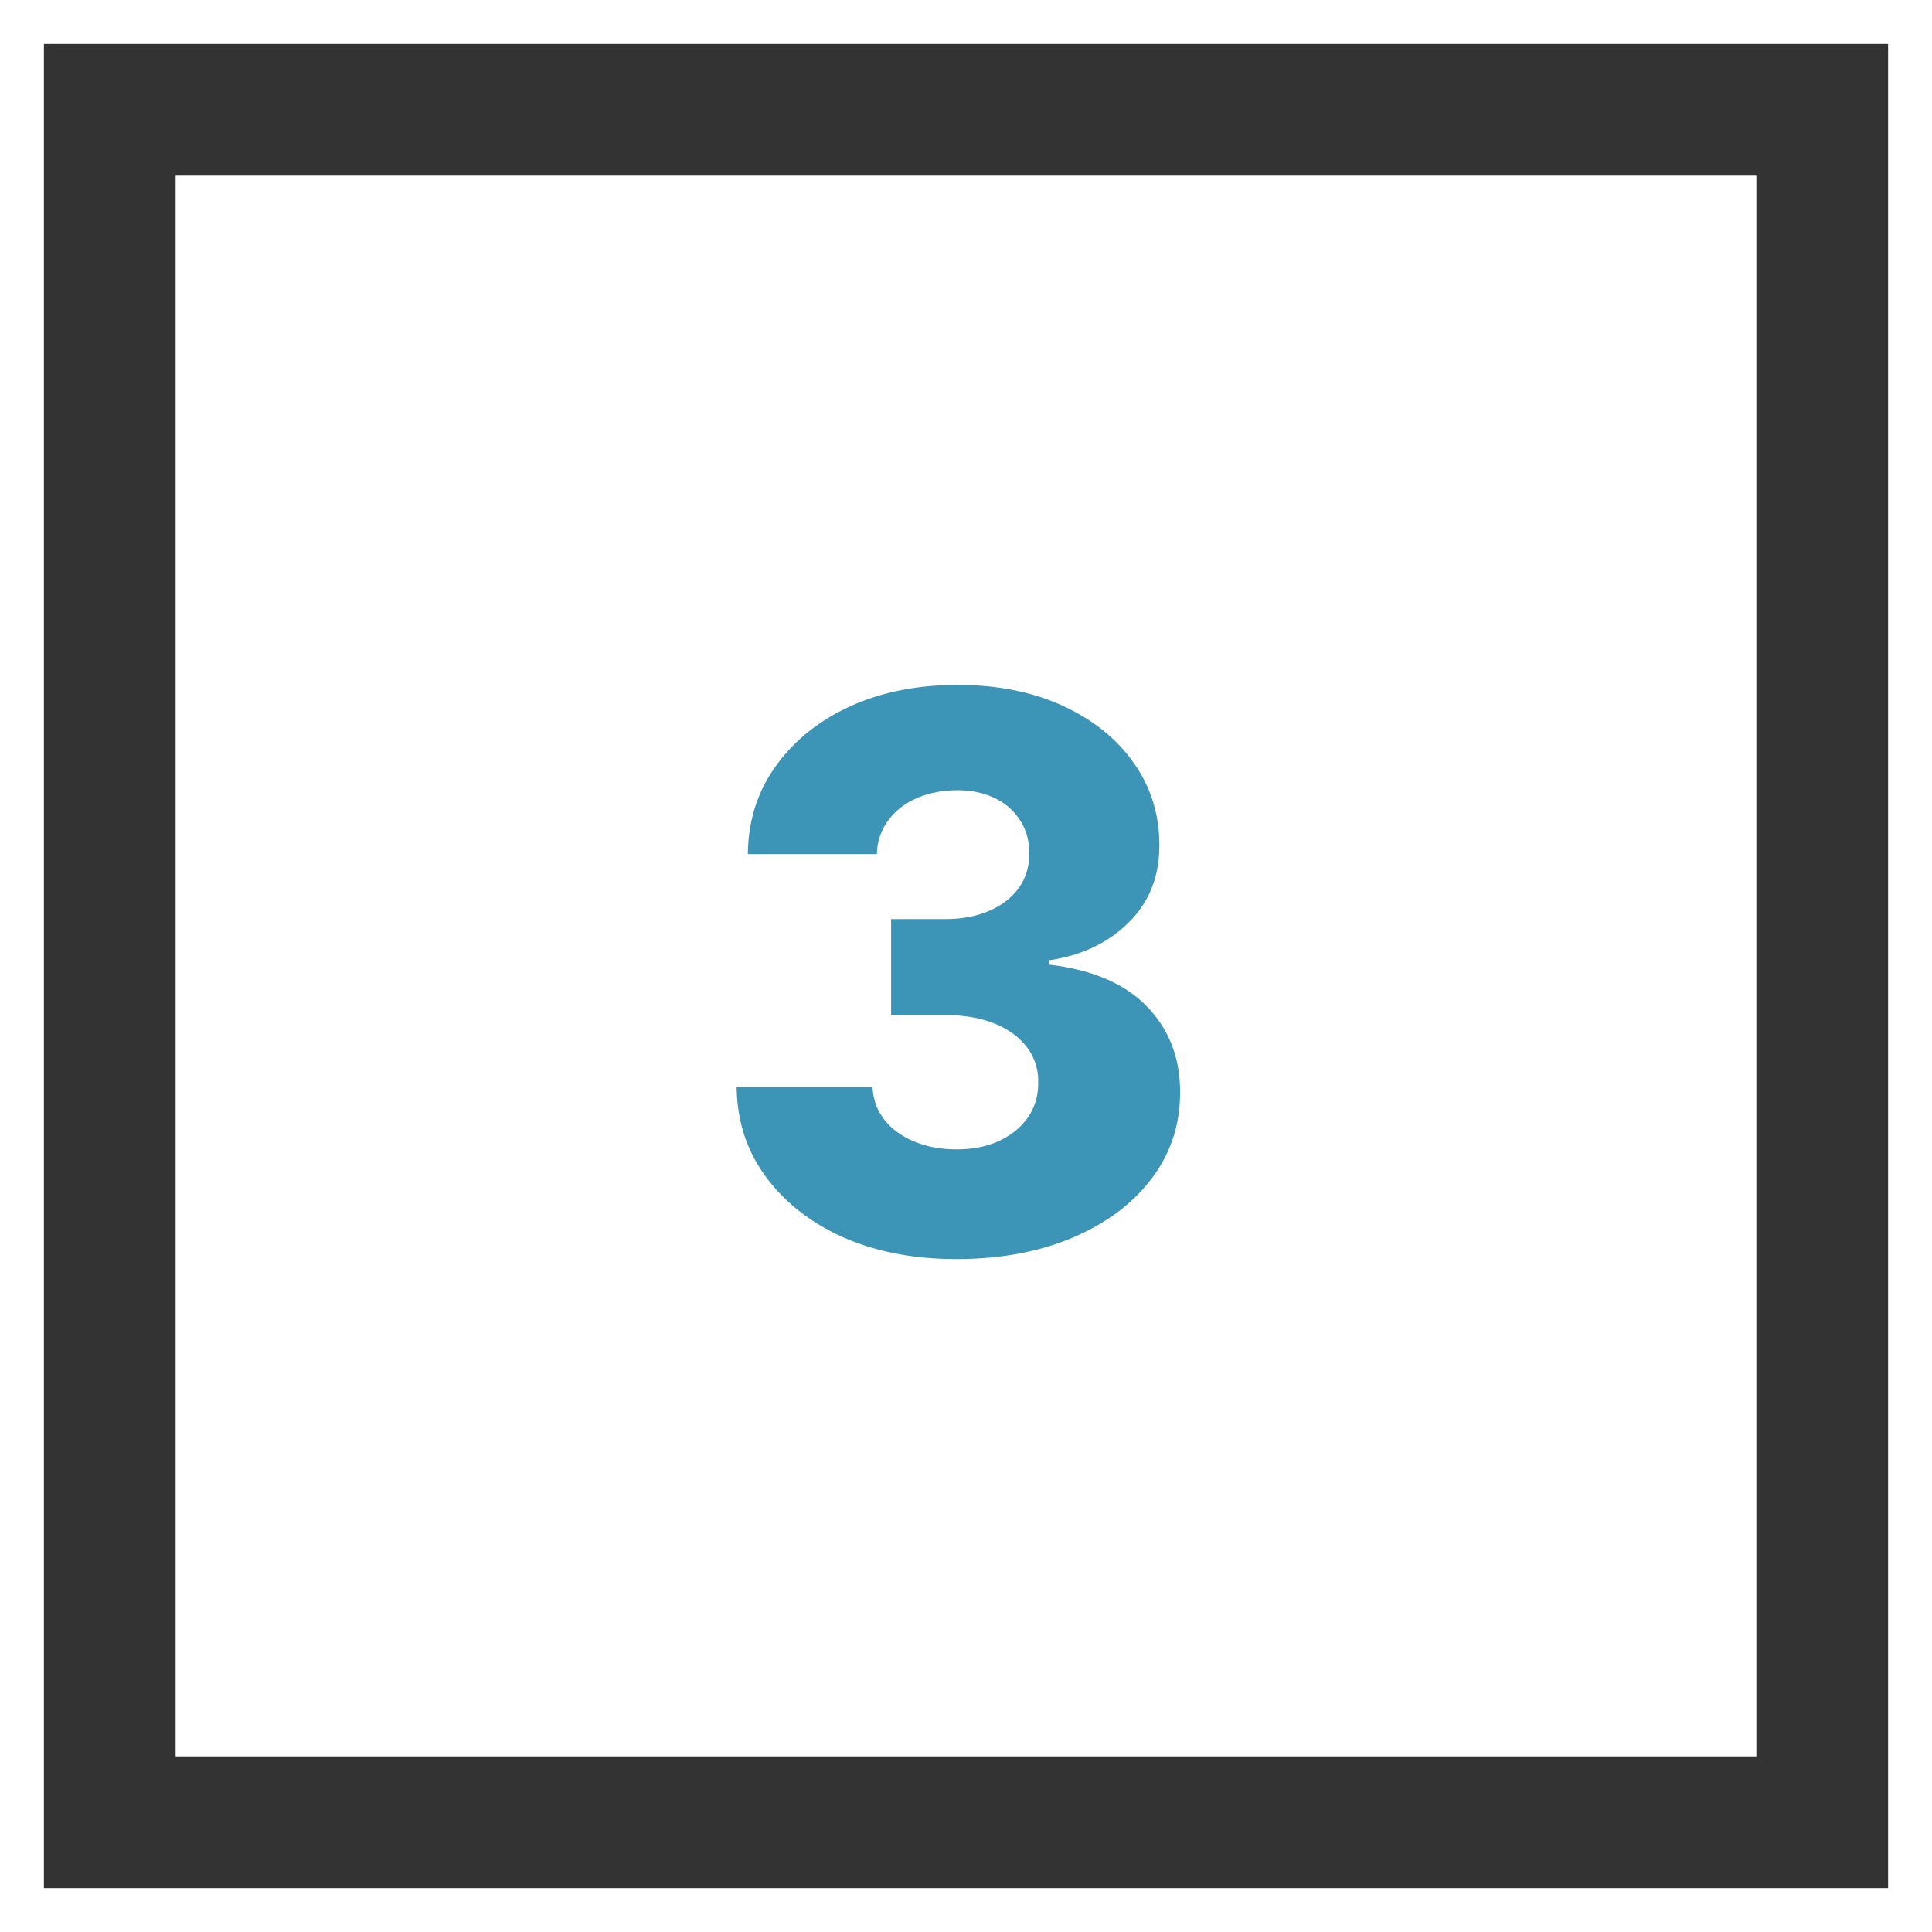
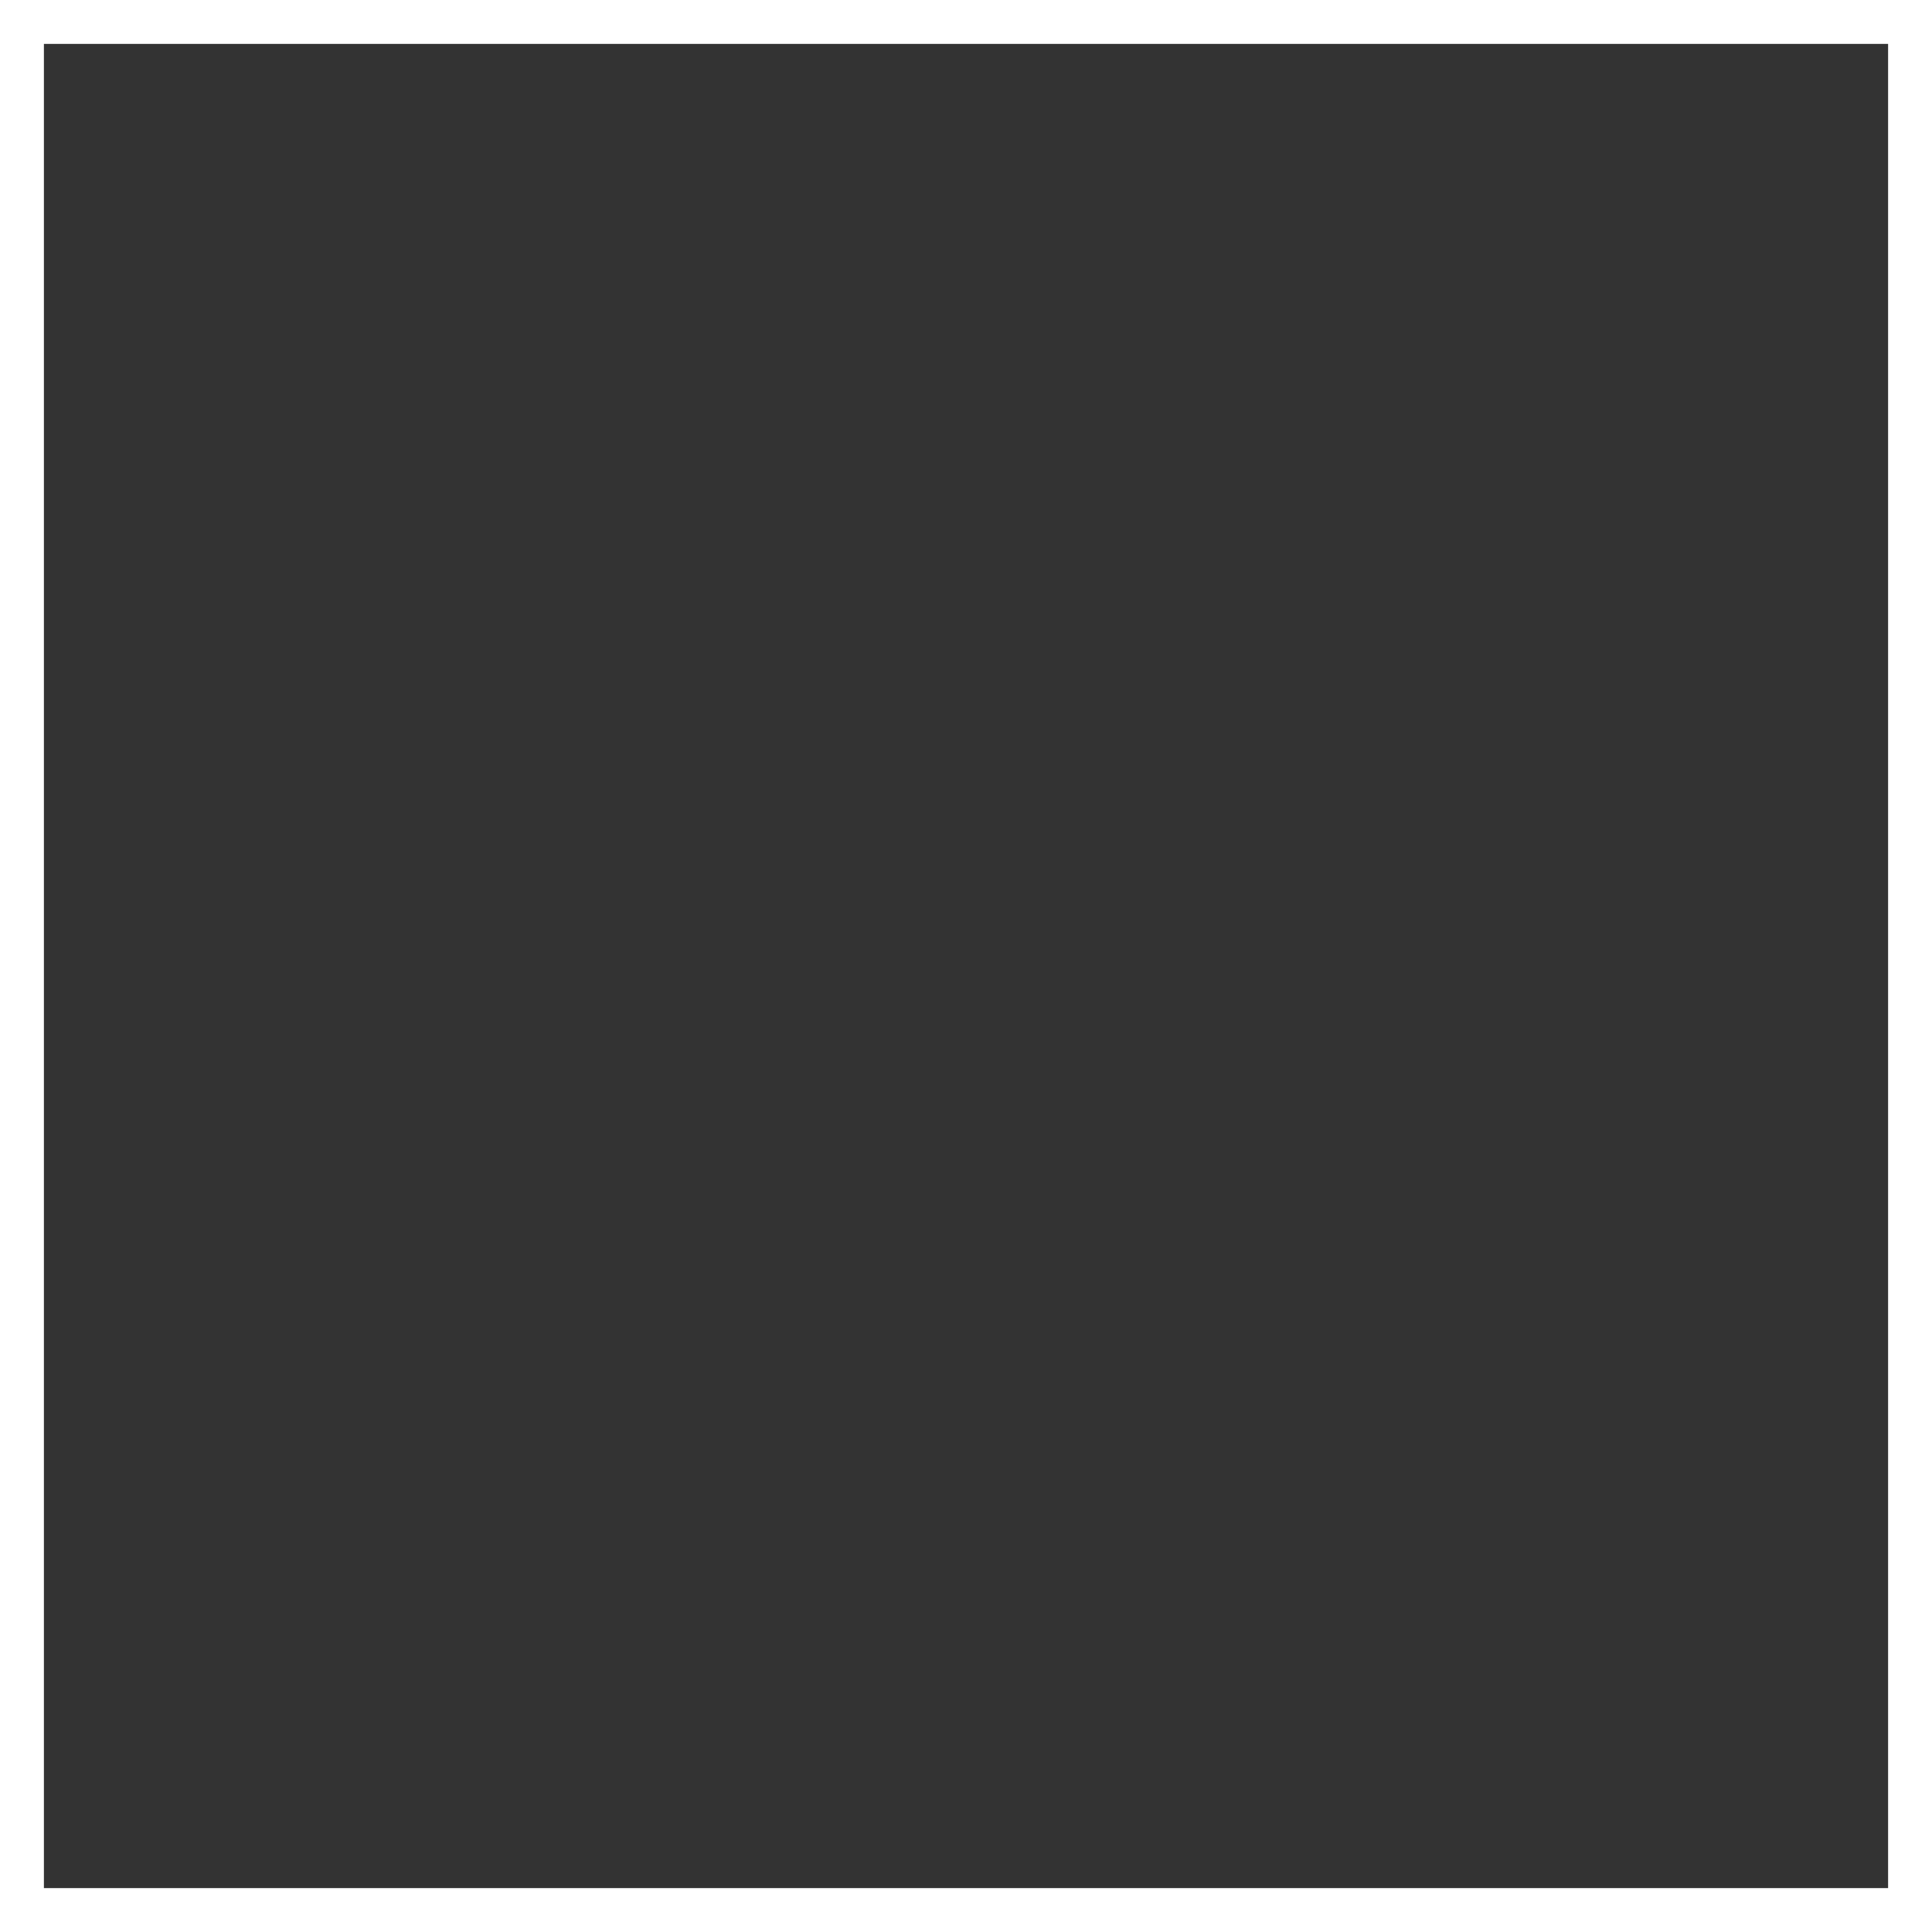
<svg xmlns="http://www.w3.org/2000/svg" width="88" height="88" fill="none">
  <rect width="100%" height="100%" fill="#333333" stroke="none" />
  <path fill="#fff" fill-rule="evenodd" d="M86 2H2v84h84V2zM0 0v88h88V0H0z" clip-rule="evenodd" />
-   <path fill="#fff" d="M8 8h72v72H8z" />
-   <path fill="#3C94B7" d="M43.559 57.348c-1.939 0-3.658-.331-5.158-.994-1.492-.672-2.668-1.595-3.53-2.772-.862-1.177-1.3-2.531-1.317-4.064h6.19c.024.555.202 1.048.534 1.479.331.422.783.754 1.355.994.571.24 1.222.36 1.95.36.73 0 1.372-.128 1.927-.385.564-.265 1.003-.625 1.318-1.081.315-.464.468-.994.46-1.591a2.52 2.52 0 0 0-.51-1.59c-.348-.465-.841-.825-1.479-1.082-.63-.257-1.376-.386-2.237-.386h-2.474v-4.374h2.474c.754 0 1.417-.125 1.988-.373.58-.249 1.032-.597 1.355-1.044.323-.456.48-.978.472-1.566.009-.572-.128-1.073-.41-1.504a2.719 2.719 0 0 0-1.156-1.02c-.488-.24-1.056-.36-1.702-.36-.68 0-1.297.12-1.852.36-.547.24-.982.58-1.305 1.02a2.645 2.645 0 0 0-.51 1.528h-5.879c.017-1.516.44-2.85 1.268-4.002.829-1.16 1.955-2.067 3.38-2.722 1.434-.654 3.067-.982 4.898-.982 1.823 0 3.426.32 4.81.957 1.383.638 2.46 1.508 3.231 2.61.77 1.094 1.156 2.333 1.156 3.717.008 1.433-.46 2.614-1.404 3.542-.937.928-2.142 1.5-3.617 1.715v.2c1.972.231 3.46.87 4.462 1.913 1.01 1.044 1.512 2.35 1.504 3.915 0 1.475-.435 2.784-1.305 3.928-.862 1.135-2.063 2.03-3.605 2.685-1.533.646-3.293.969-5.282.969z" />
</svg>